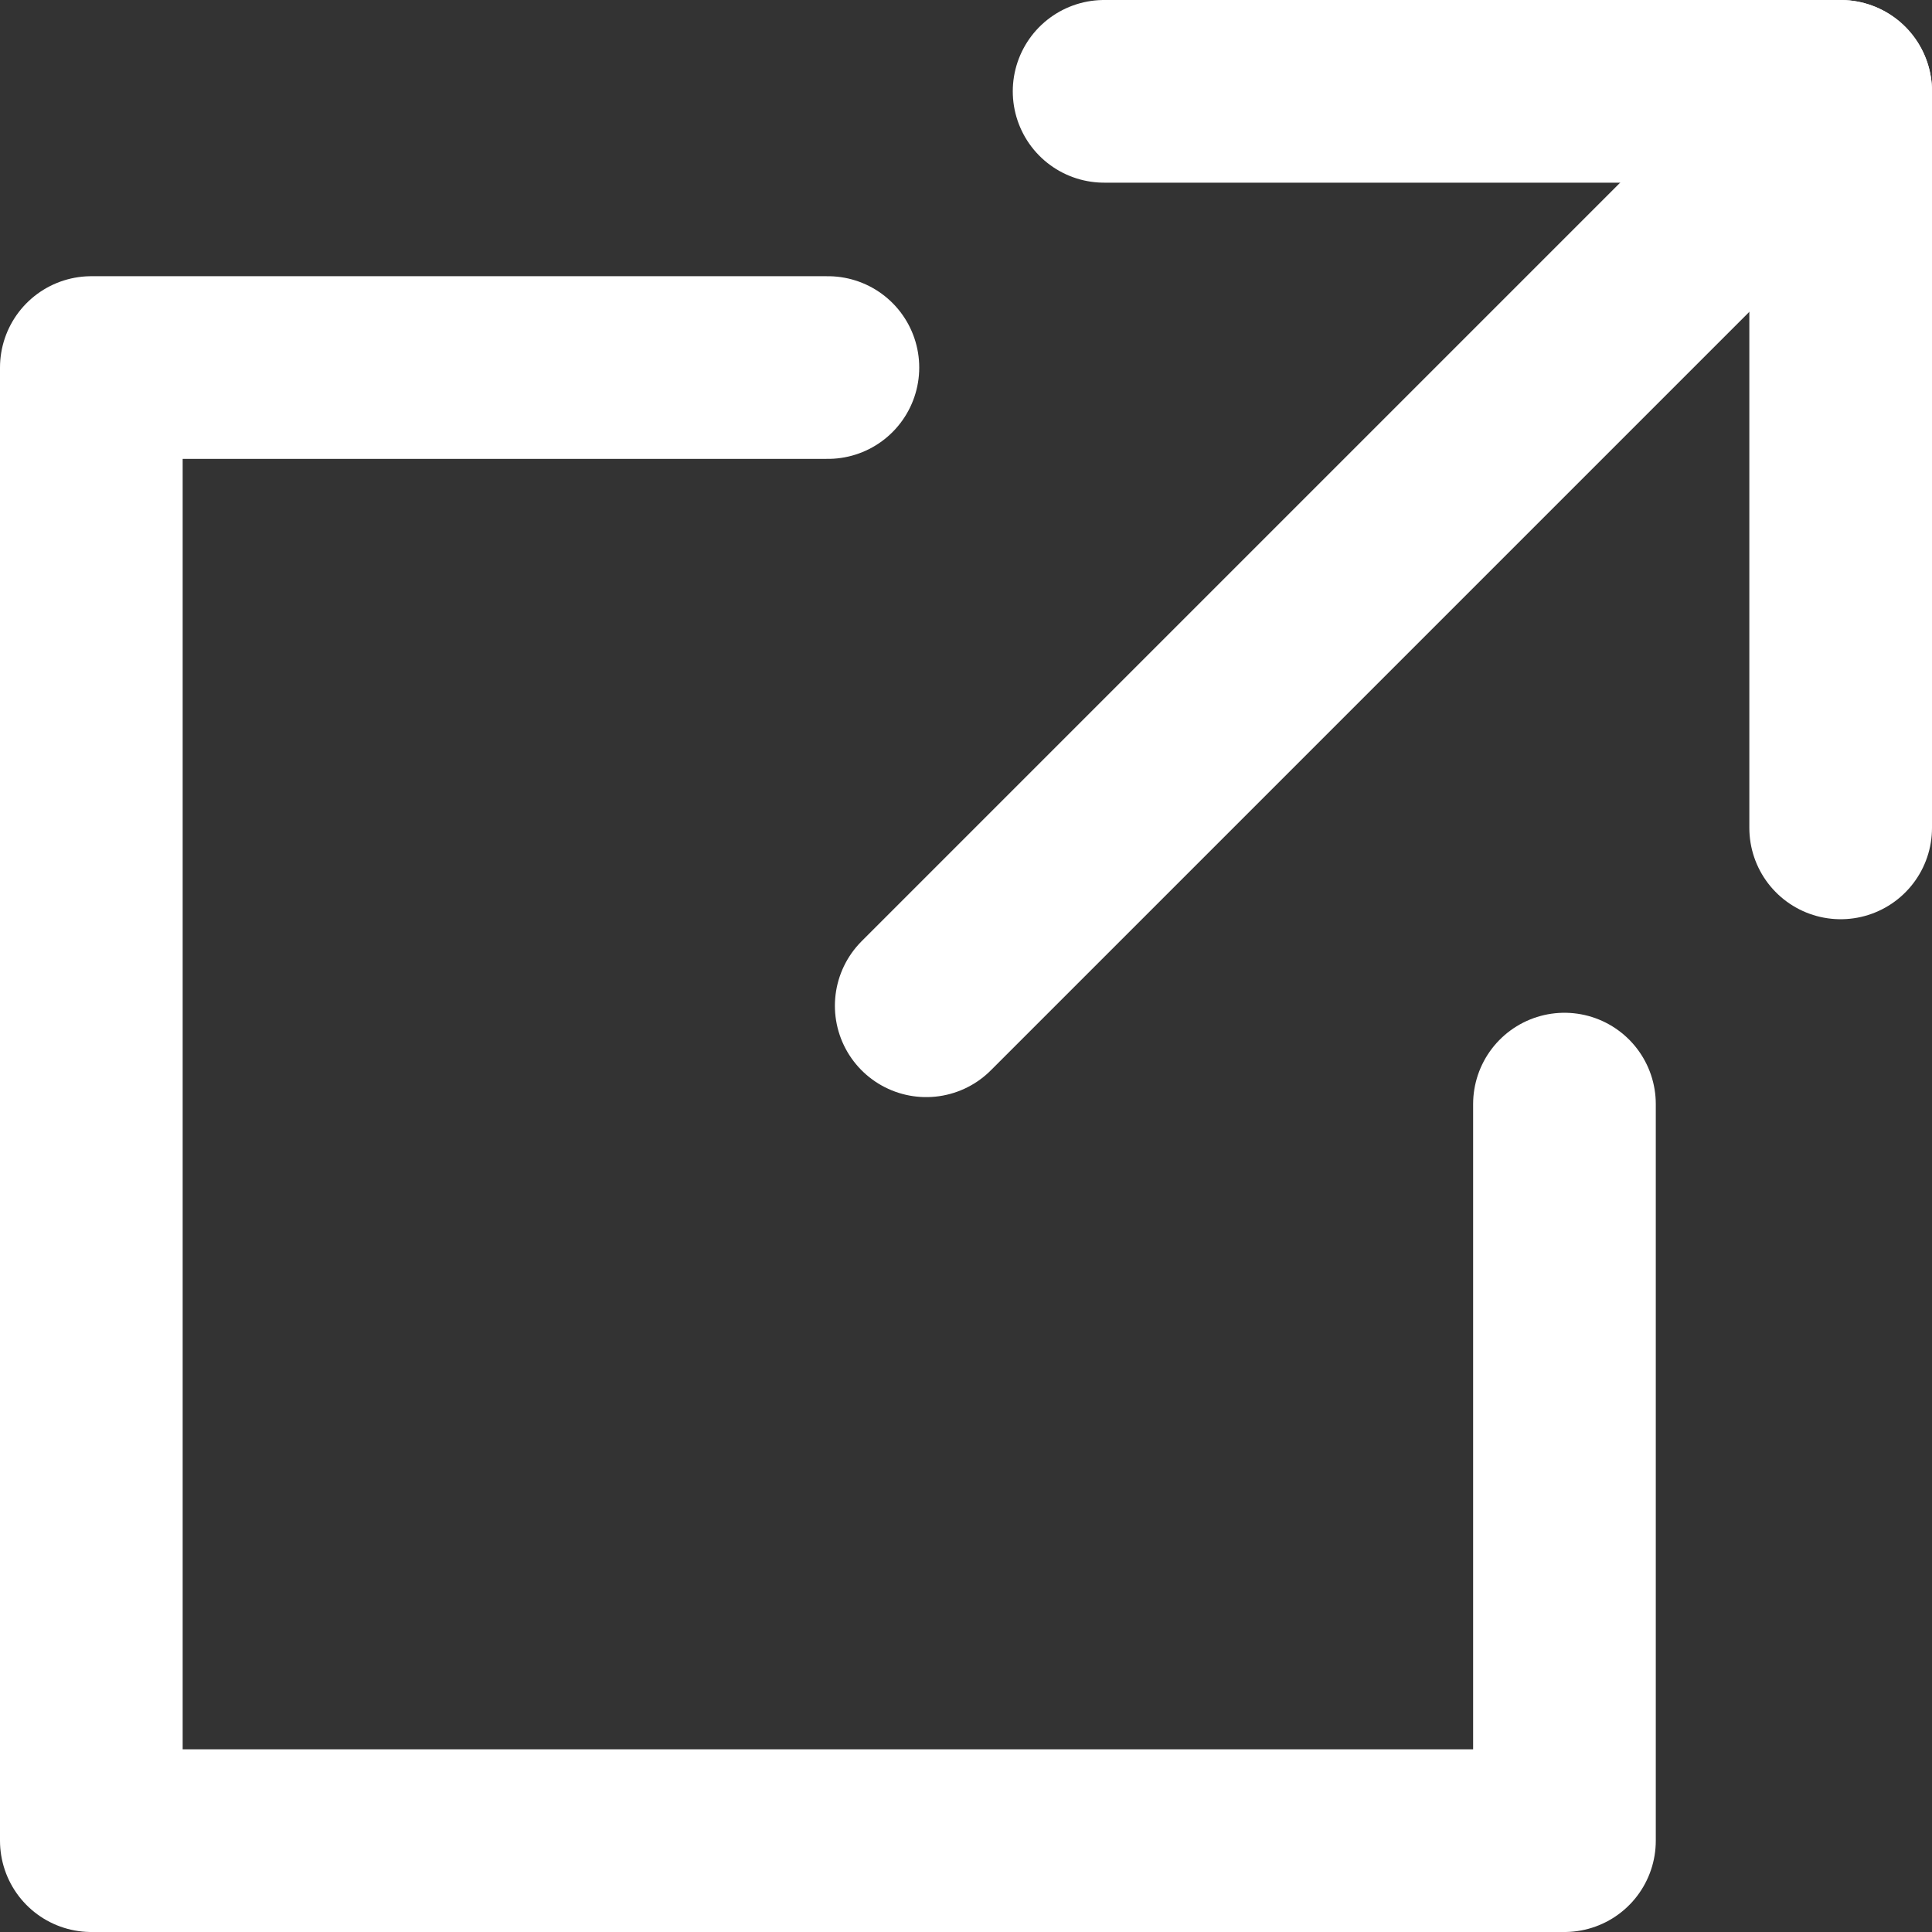
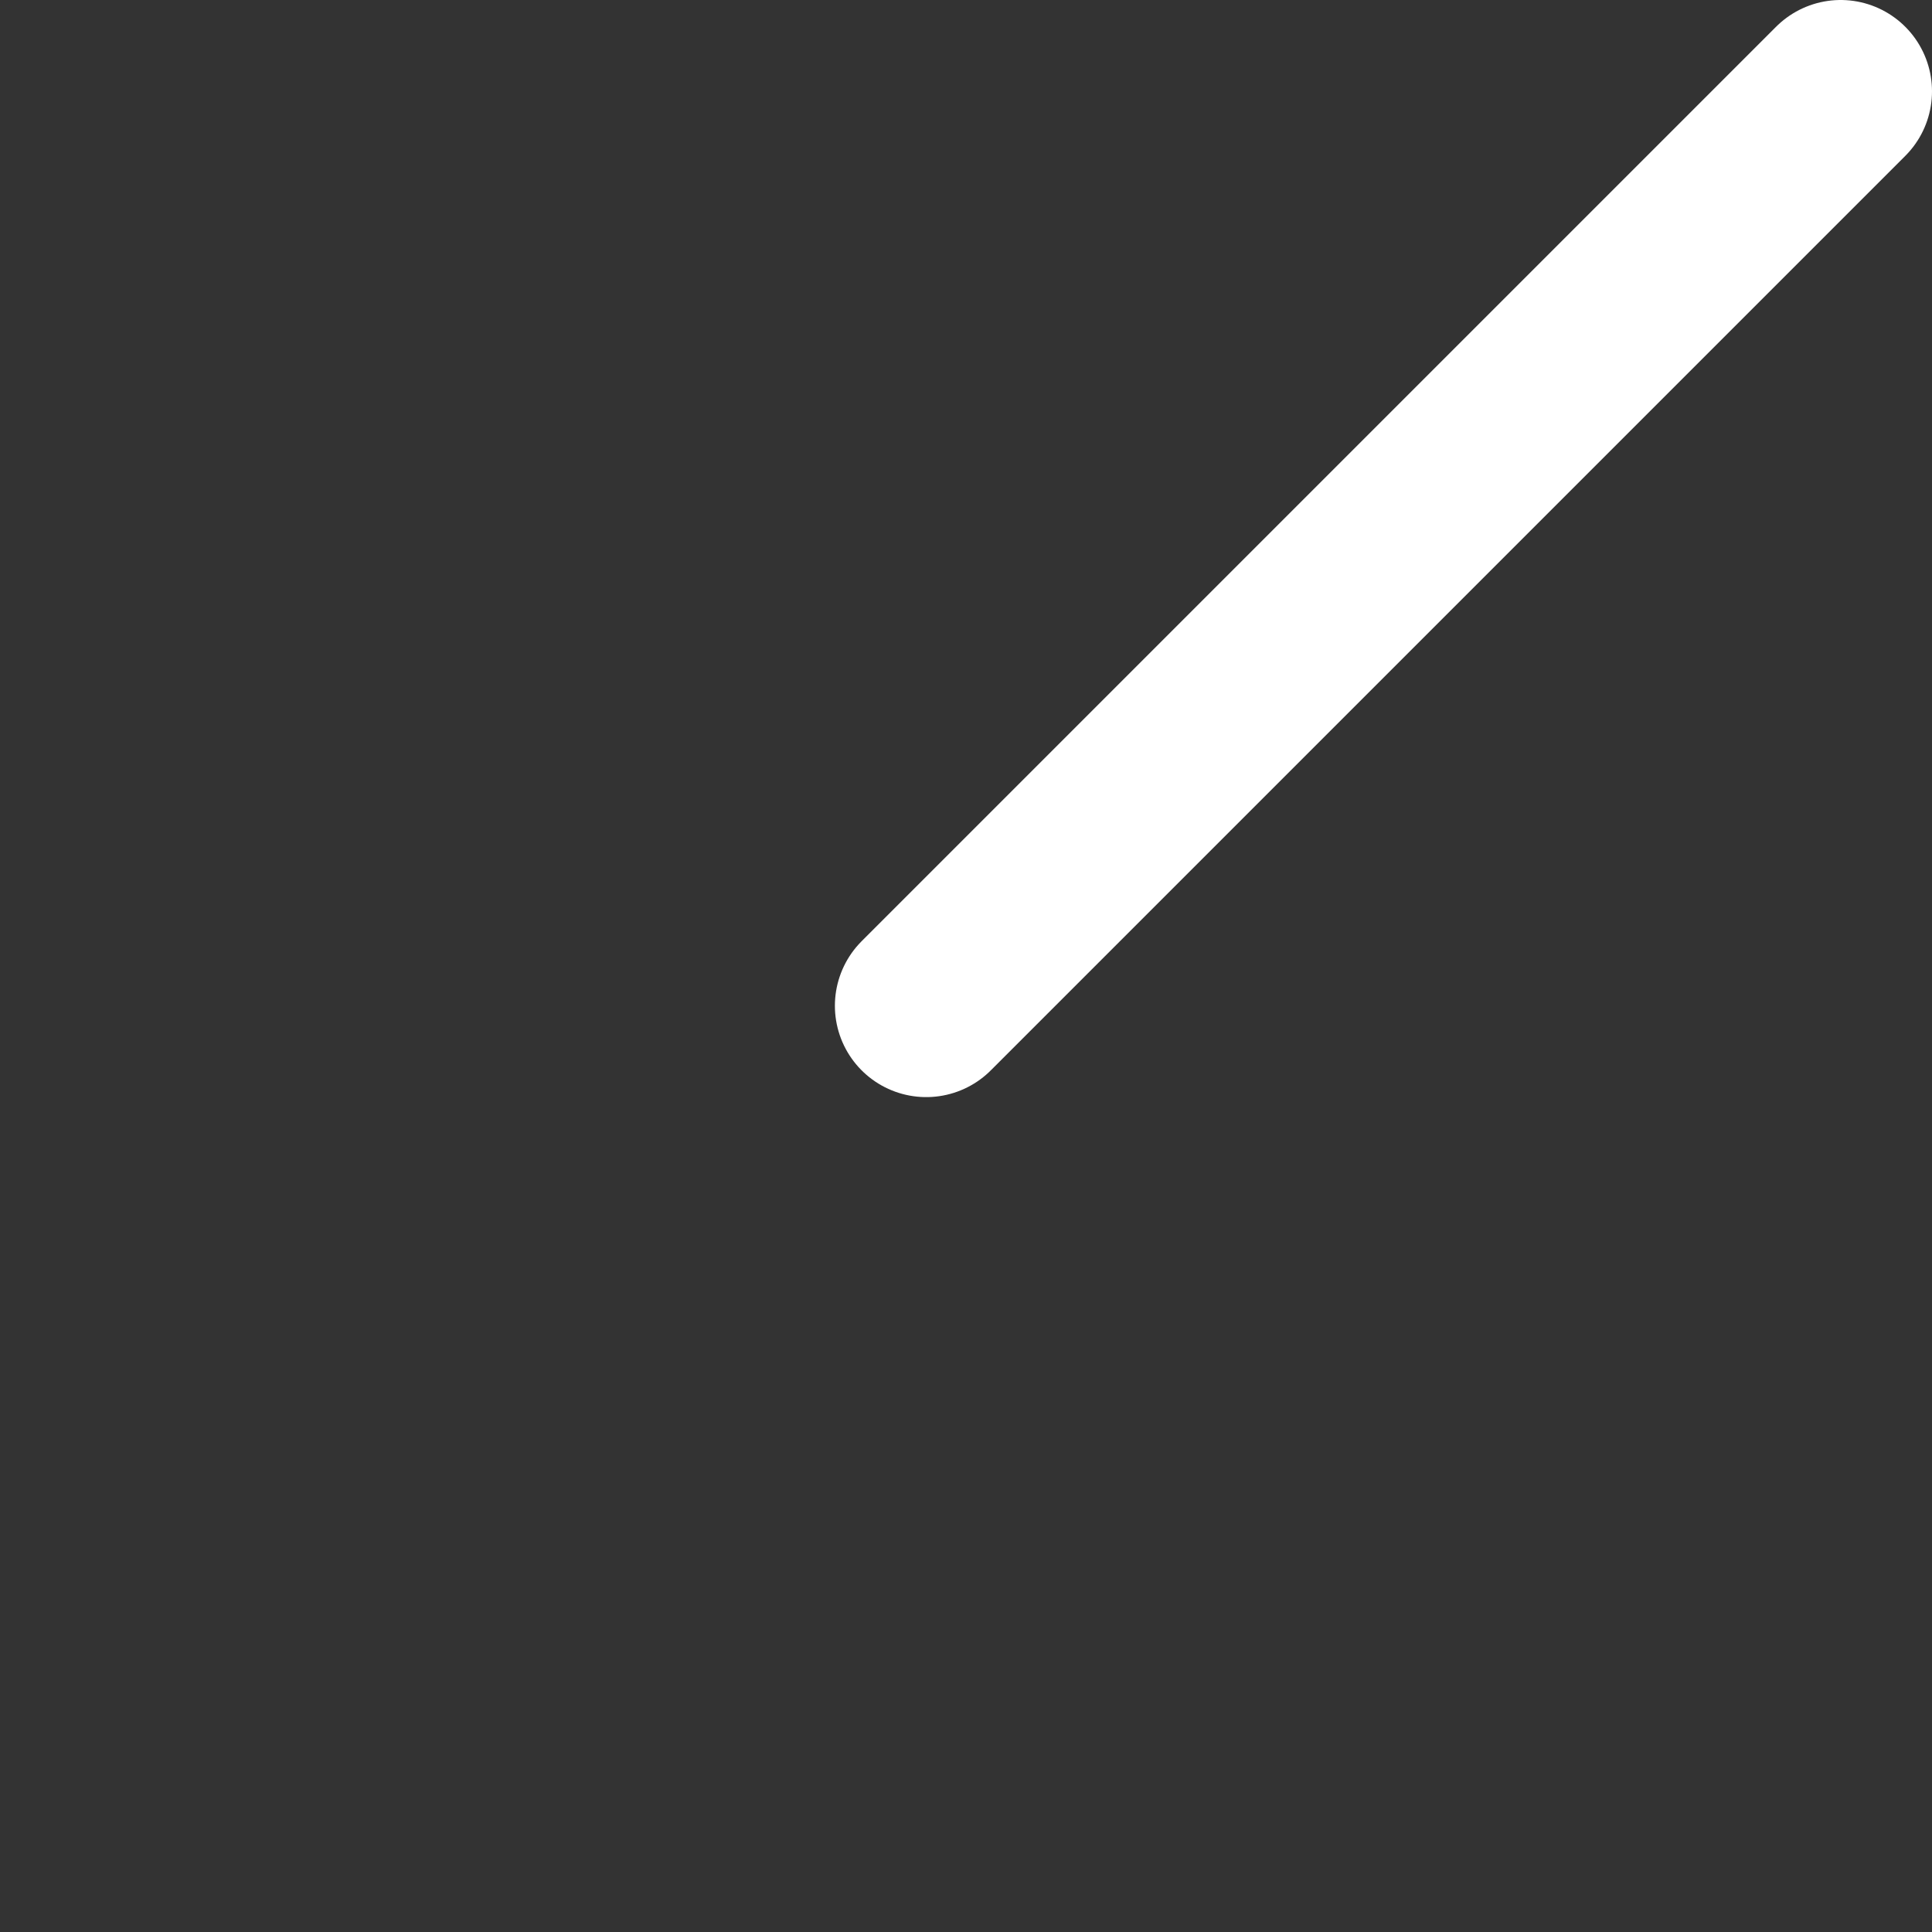
<svg xmlns="http://www.w3.org/2000/svg" width="20.984" height="20.984" viewBox="0 0 20.984 20.984">
  <rect x="0" y="0" width="20.984" height="20.984" fill="#333333" stroke="none" />
  <defs>
    <style>
      .cls-1, .cls-2 {
        fill: none;
        stroke: #fff;
        stroke-linecap: round;
        stroke-linejoin: round;
        stroke-width: 1.984px;
      }

      .cls-1 {
        fill-rule: evenodd;
      }
    </style>
  </defs>
  <g id="レイヤー_2" data-name="レイヤー 2">
    <g id="home">
      <g>
-         <polyline class="cls-1" points="16.992 11.992 16.992 19.992 8.992 19.992 0.992 19.992 0.992 11.992 0.992 3.992 8.992 3.992" />
-         <polyline class="cls-1" points="11.992 0.992 19.992 0.992 19.992 8.992" />
        <line class="cls-2" x1="19.992" y1="0.992" x2="10.06" y2="10.924" />
      </g>
    </g>
  </g>
</svg>